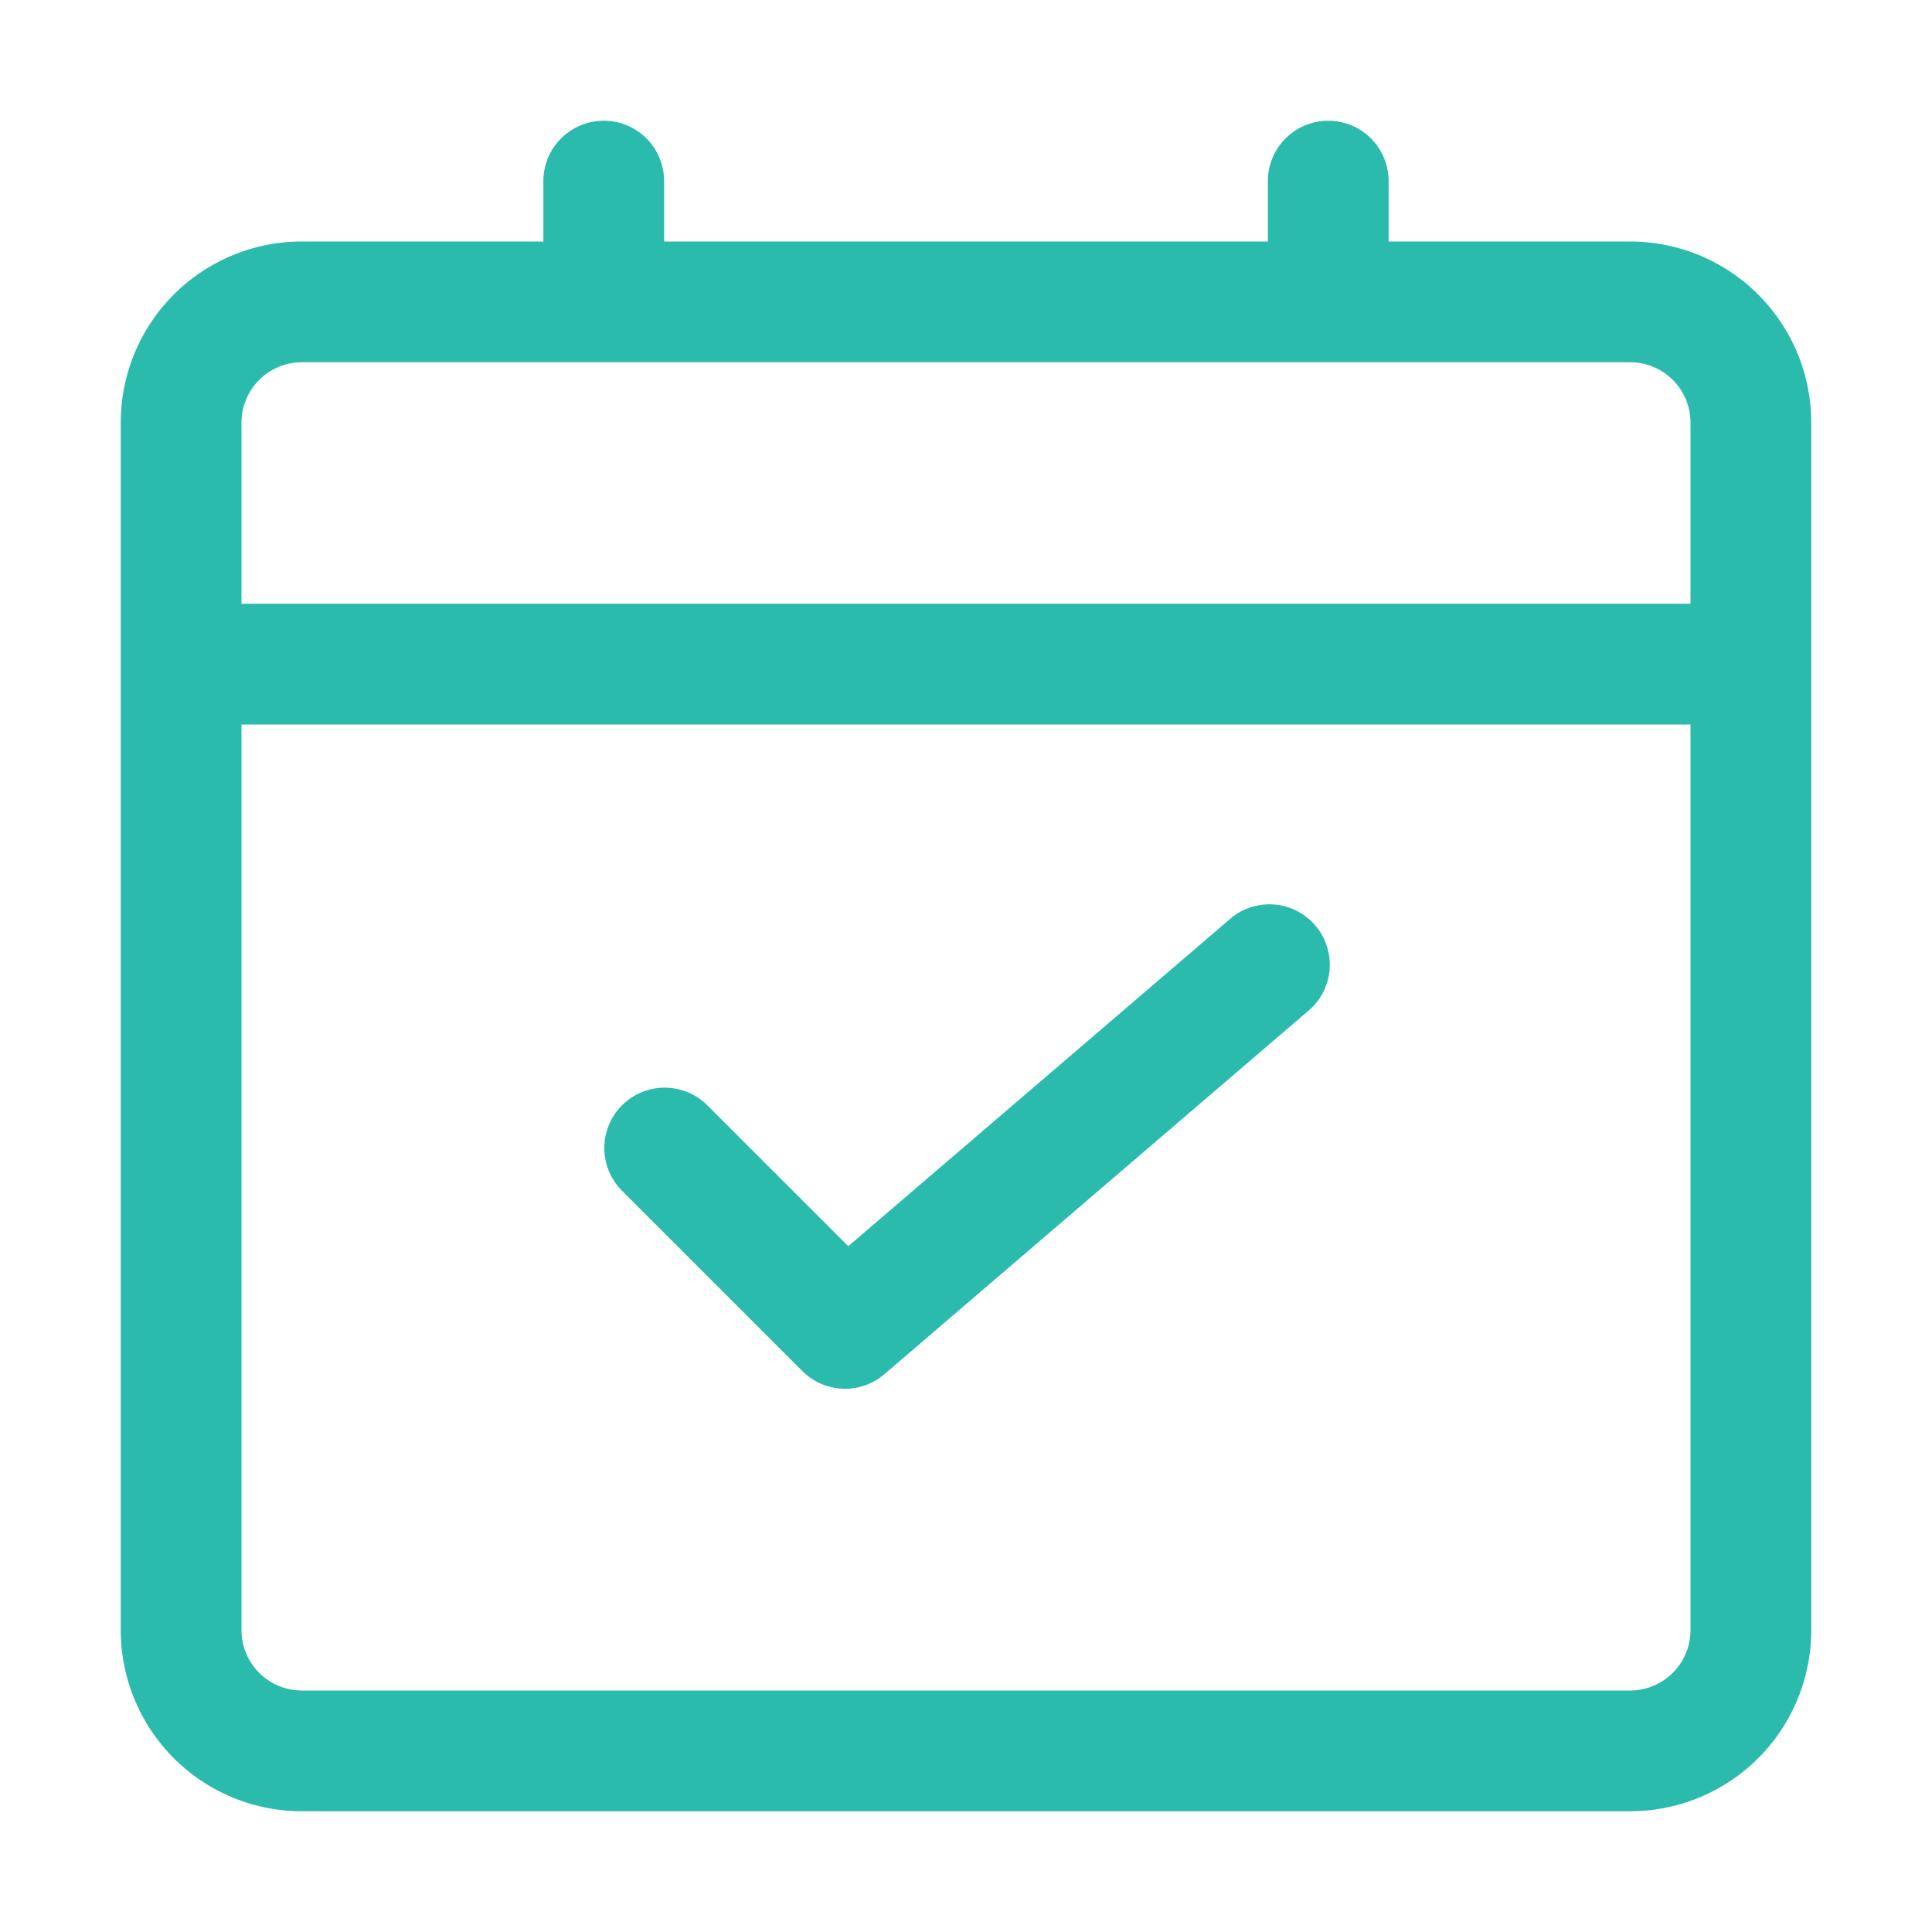
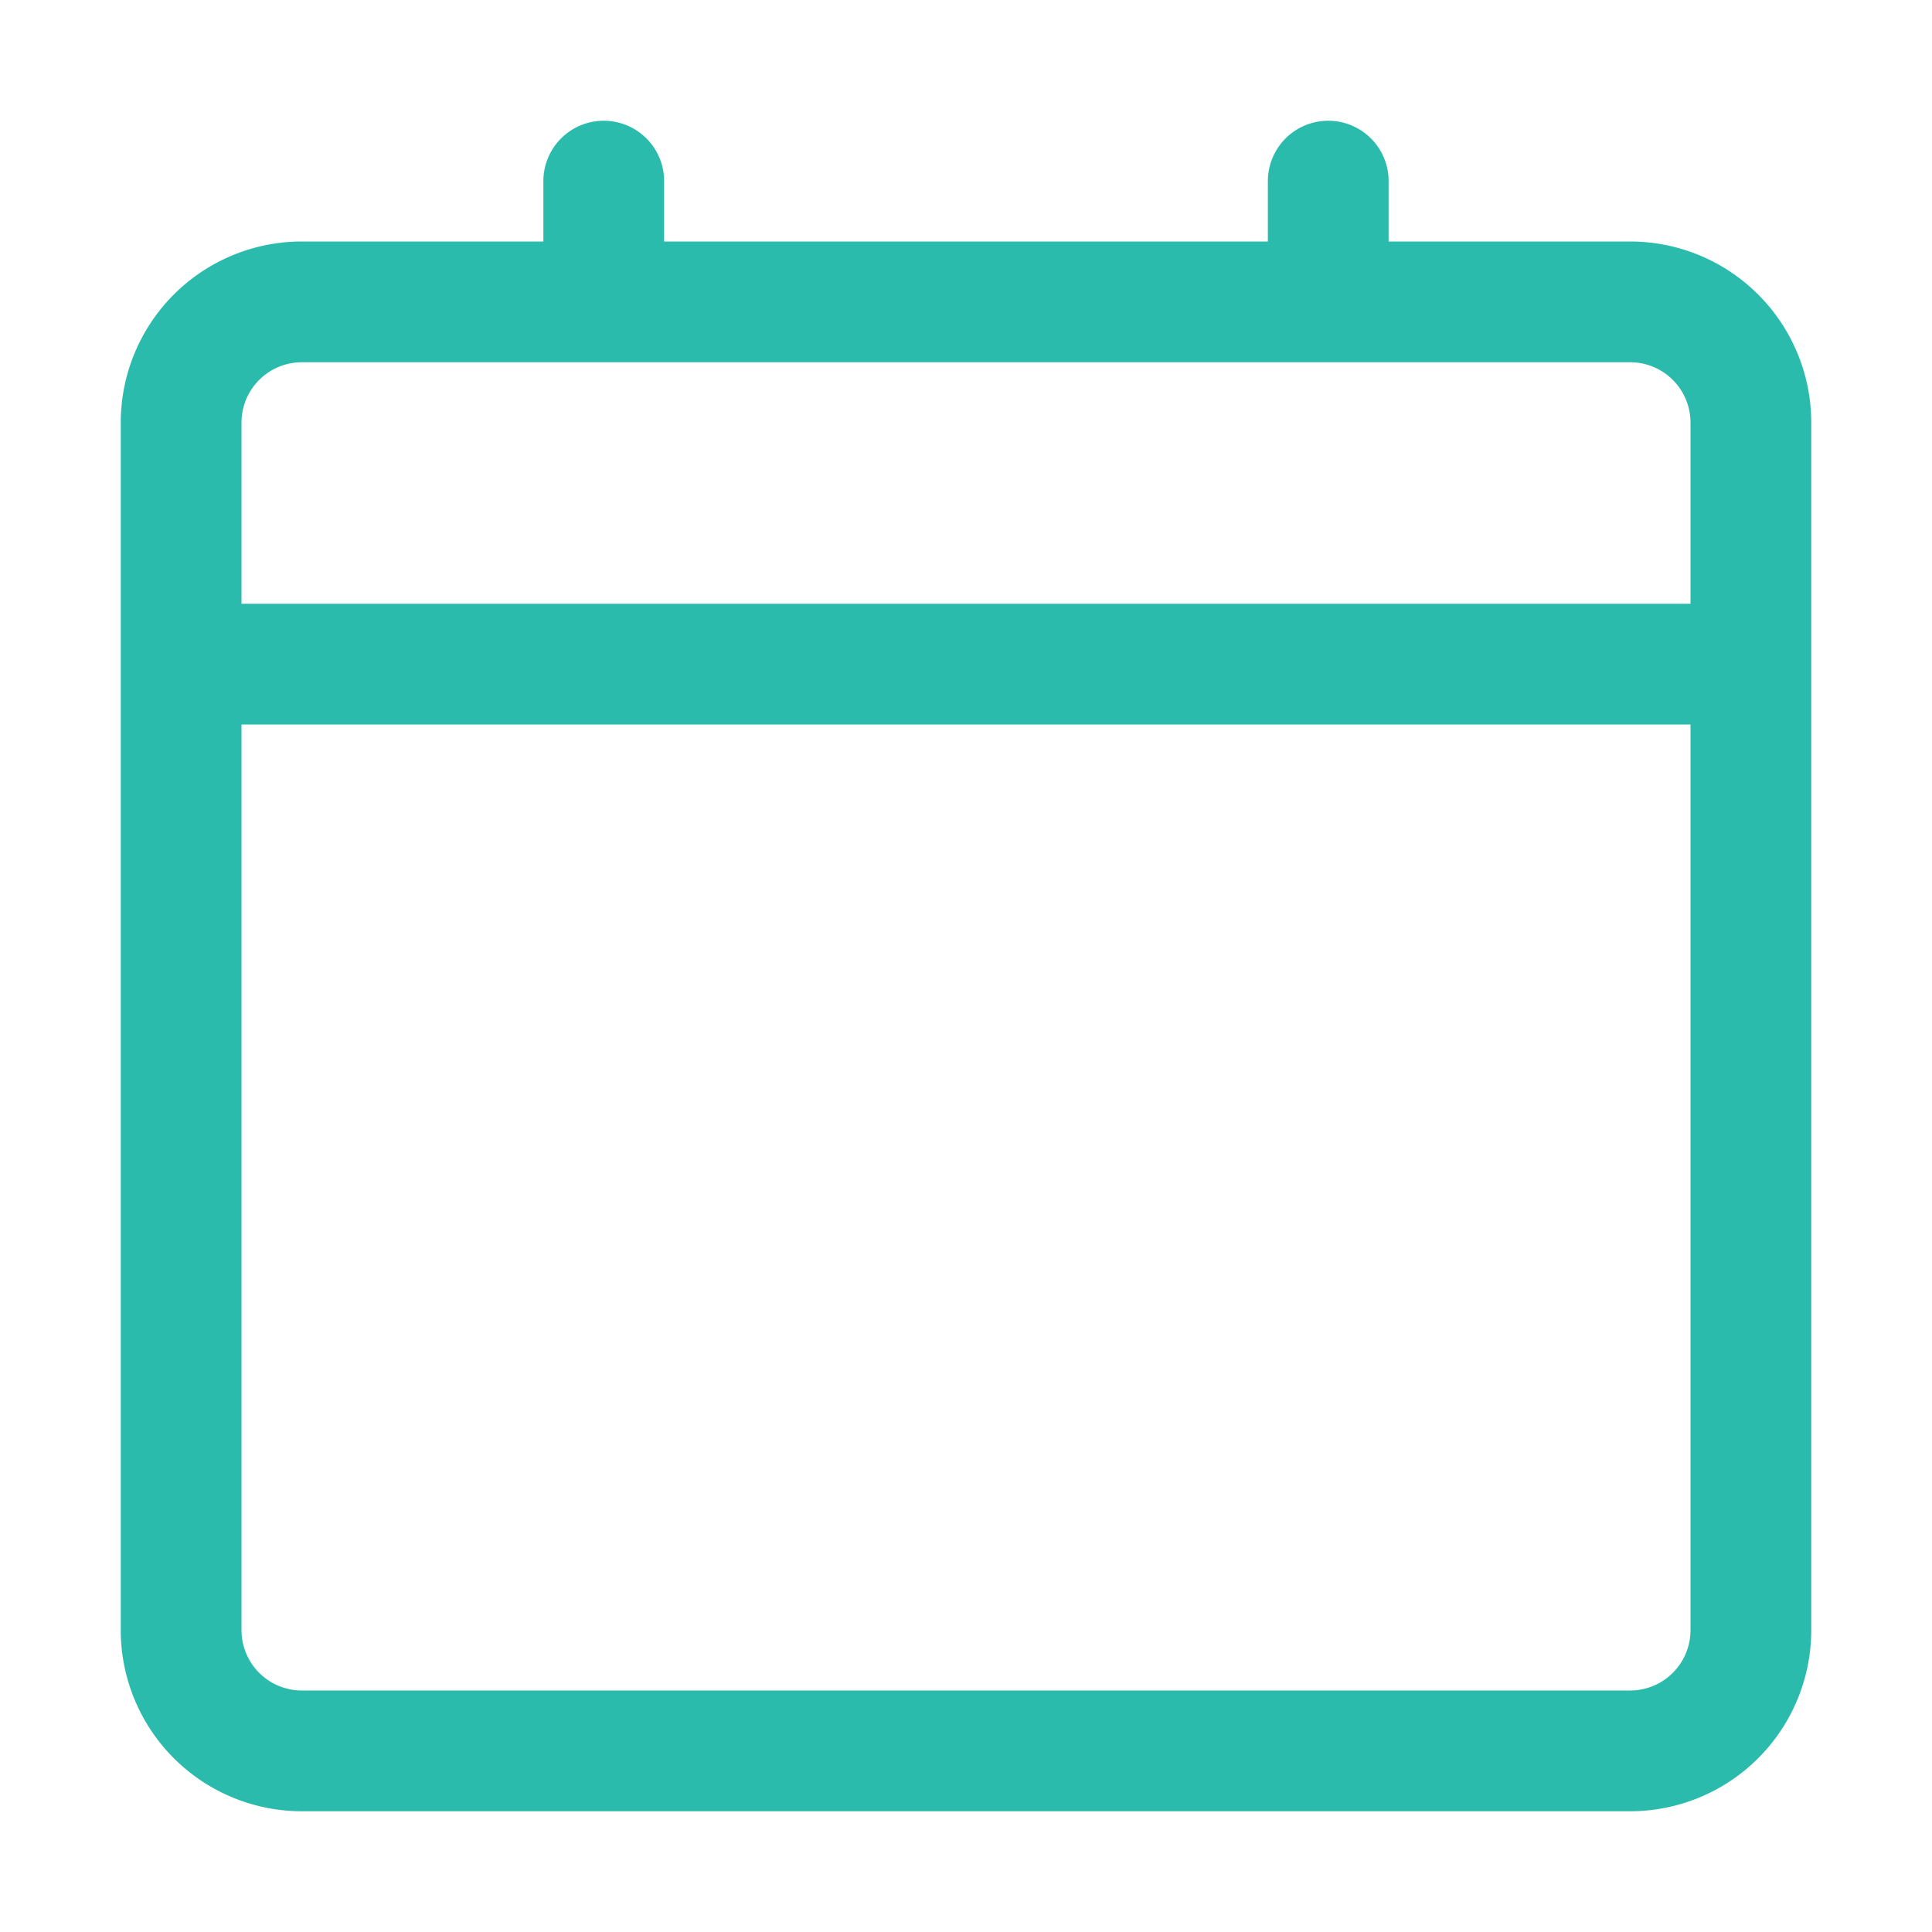
<svg xmlns="http://www.w3.org/2000/svg" version="1.1" width="512" height="512" x="0" y="0" viewBox="0 0 32 32" style="enable-background:new 0 0 512 512" xml:space="preserve" class="">
  <g>
    <g id="Layer_2" data-name="Layer 2">
      <path d="m27 4h-4v-1a1 1 0 0 0 -2 0v1h-10v-1a1 1 0 0 0 -2 0v1h-4a3 3 0 0 0 -3 3v20a3 3 0 0 0 3 3h22a3 3 0 0 0 3-3v-20a3 3 0 0 0 -3-3zm-22 2h22a1 1 0 0 1 1 1v3h-24v-3a1 1 0 0 1 1-1zm22 22h-22a1 1 0 0 1 -1-1v-15h24v15a1 1 0 0 1 -1 1z" fill="#2bbbad" data-original="#000000" class="" />
-       <path d="m20.35 15.241-6.3 5.4-2.346-2.345a1 1 0 0 0 -1.414 1.414l3 3a1 1 0 0 0 1.357.052l7-6a1 1 0 1 0 -1.3-1.518z" fill="#2bbbad" data-original="#000000" class="" />
    </g>
  </g>
</svg>